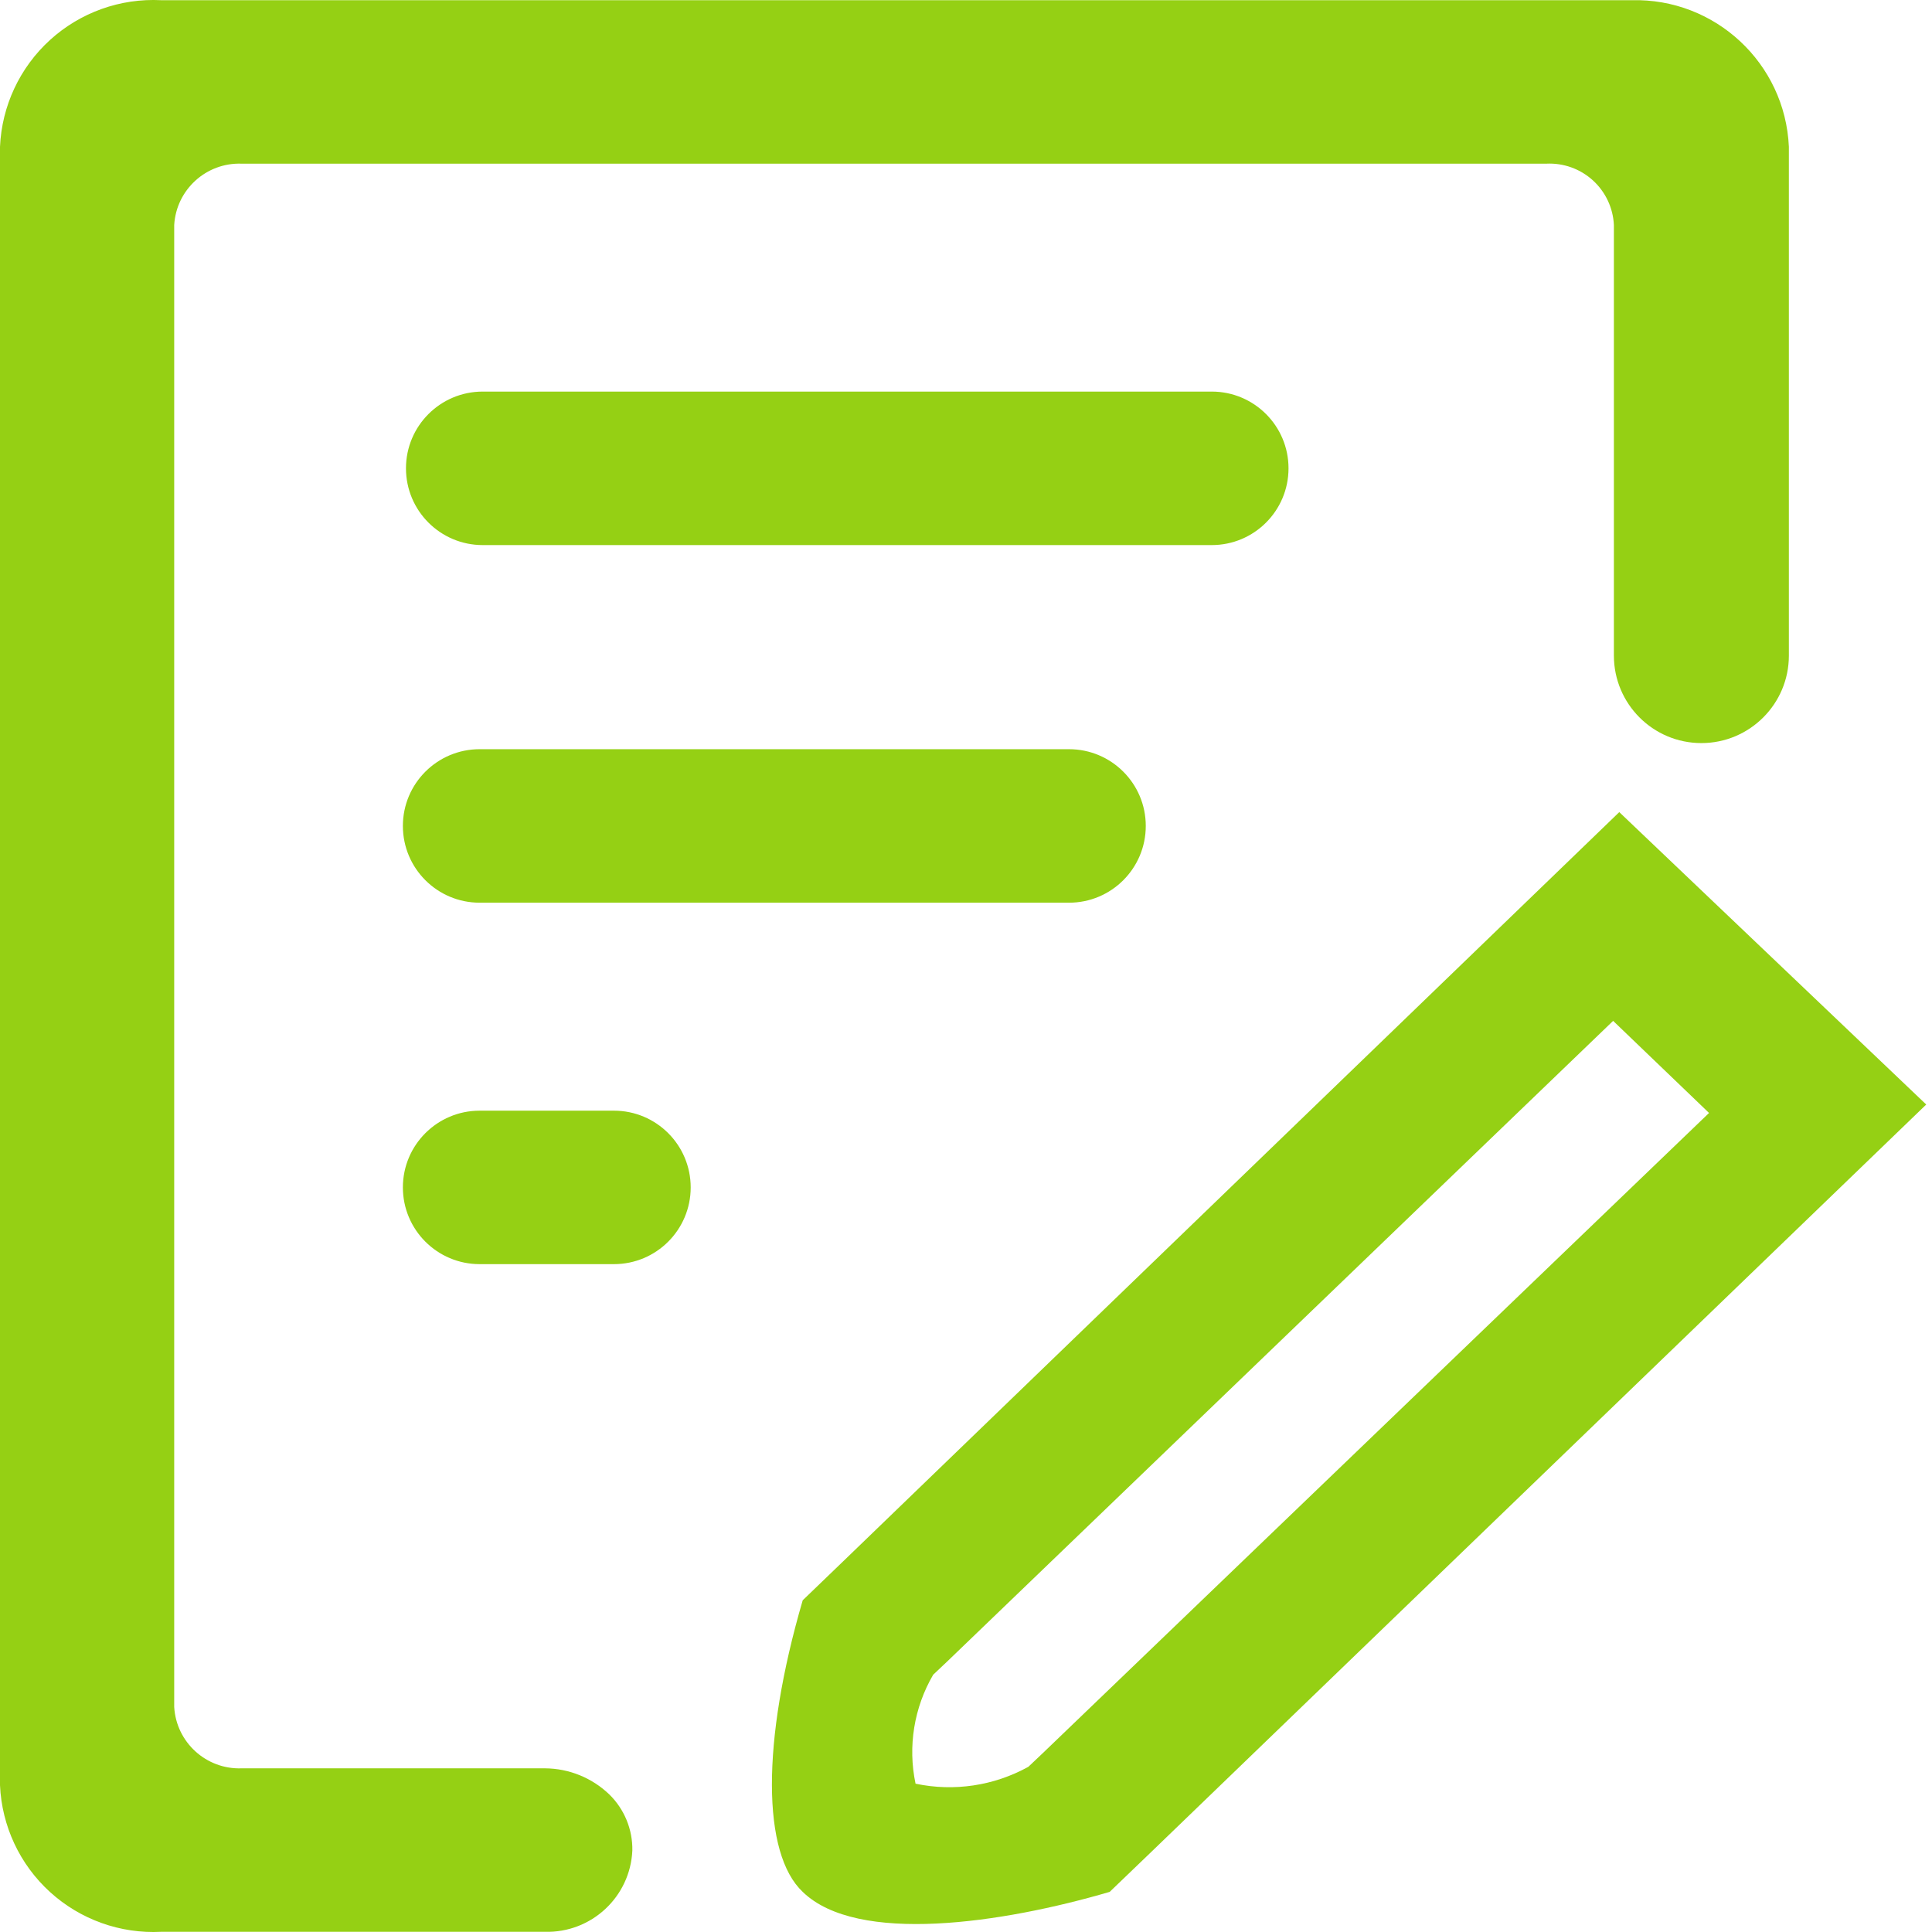
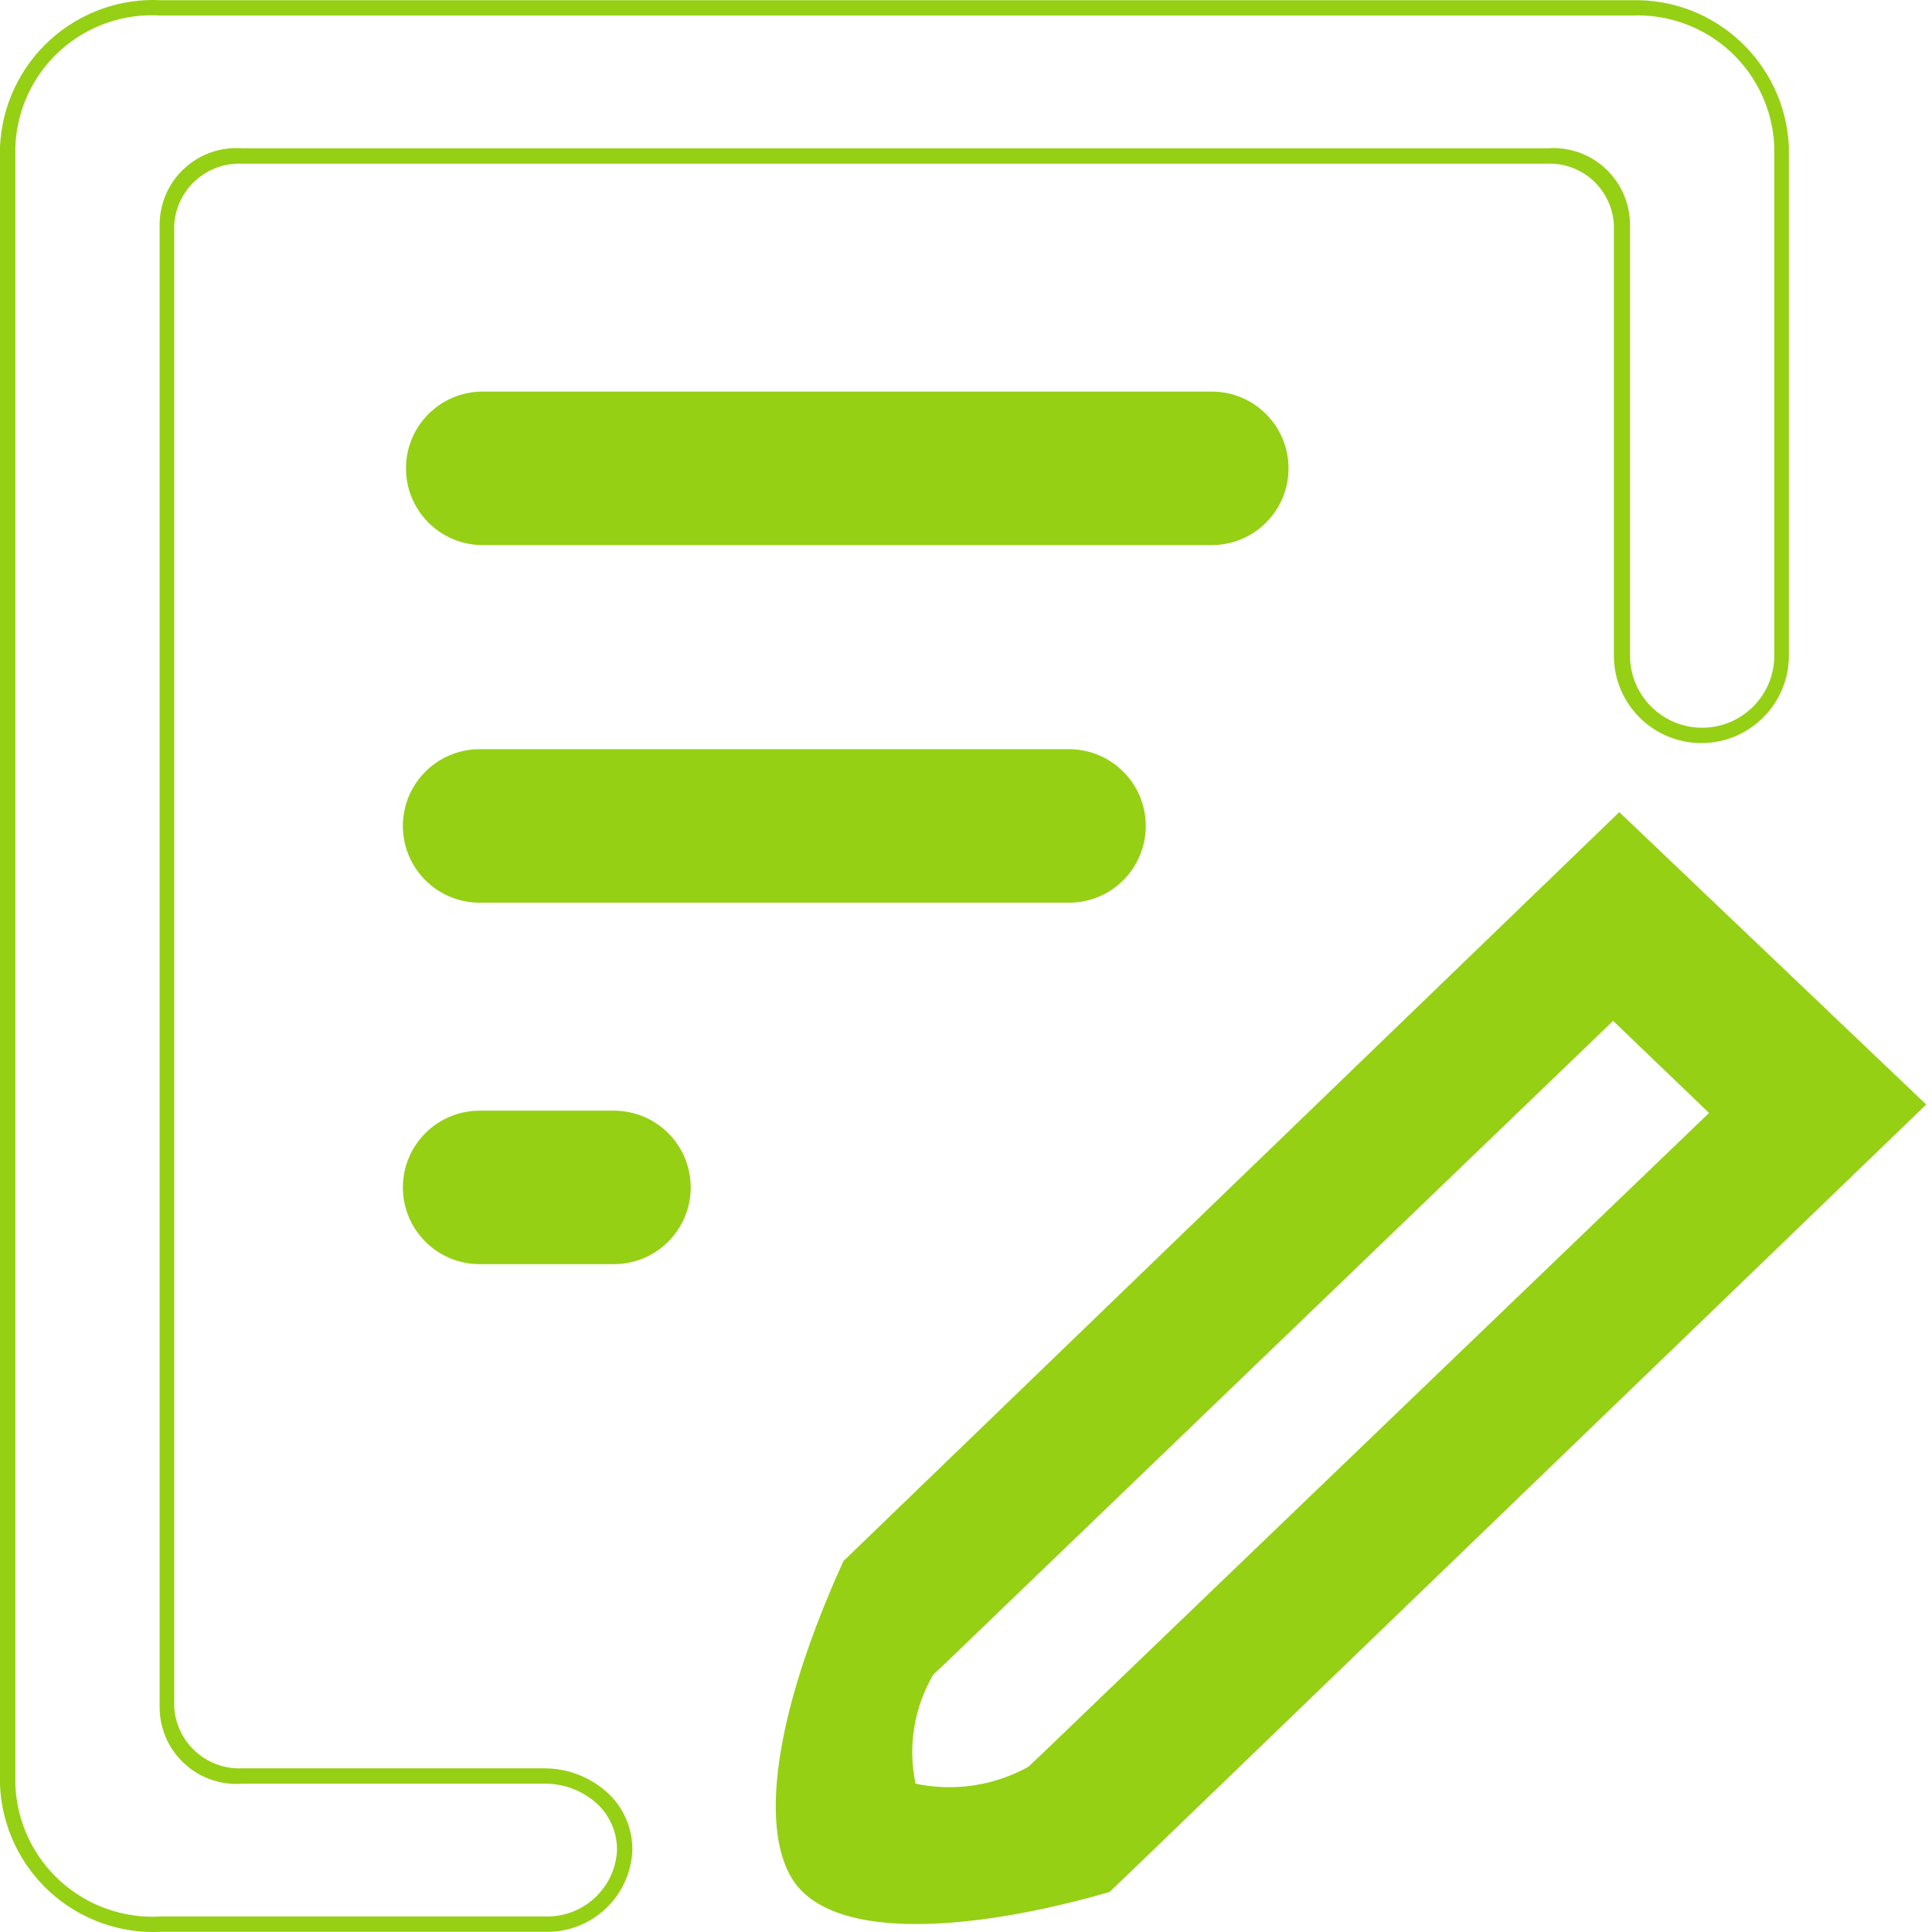
<svg xmlns="http://www.w3.org/2000/svg" width="60px" height="60px" viewBox="0 0 60 60" version="1.1">
  <title>操作记录</title>
  <g id="页面-1" stroke="none" stroke-width="1" fill="none" fill-rule="evenodd">
    <g id="画板" transform="translate(-421, -2208)" fill="#95D014" fill-rule="nonzero">
      <g id="操作记录" transform="translate(421, 2208)">
-         <path d="M16.921,55.06 L7.531,55.06 C6.929,55.099 6.336,54.894 5.888,54.49 C5.439,54.086 5.172,53.518 5.148,52.915 L5.148,6.989 C5.172,6.386 5.439,5.818 5.888,5.415 C6.336,5.011 6.929,4.805 7.531,4.844 L48.047,4.844 C48.65,4.805 49.242,5.011 49.691,5.415 C50.139,5.818 50.406,6.386 50.431,6.989 L50.431,20.36 C50.431,21.728 51.54,22.838 52.909,22.838 C54.278,22.838 55.388,21.728 55.388,20.36 L55.388,4.534 C55.332,3.339 54.804,2.215 53.918,1.411 C53.033,0.606 51.864,0.186 50.669,0.245 L5.005,0.245 C3.802,0.173 2.62,0.587 1.725,1.393 C0.829,2.199 0.294,3.331 0.238,4.534 L0.238,55.442 C0.269,56.662 0.793,57.818 1.692,58.645 C2.59,59.472 3.786,59.898 5.005,59.827 L16.921,59.827 C18.238,59.827 19.305,58.76 19.305,57.444 C19.305,56.127 18.238,55.06 16.921,55.06 L16.921,55.06 Z" id="路径" />
        <path d="M16.921,59.994 L5.005,59.994 C3.736,60.059 2.495,59.614 1.555,58.76 C0.615,57.905 0.056,56.711 0,55.442 L0,4.558 C0.056,3.289 0.615,2.095 1.555,1.24 C2.495,0.386 3.736,-0.059 5.005,0.006 L50.669,0.006 C53.266,-0.061 55.439,1.963 55.555,4.558 L55.555,20.36 C55.555,21.86 54.338,23.077 52.838,23.077 C51.337,23.077 50.121,21.86 50.121,20.36 L50.121,6.989 C50.096,6.458 49.861,5.959 49.468,5.601 C49.074,5.243 48.555,5.057 48.023,5.083 L7.507,5.083 C6.406,5.042 5.474,5.889 5.41,6.989 L5.41,53.011 C5.474,54.111 6.406,54.958 7.507,54.917 L16.921,54.917 C17.668,54.92 18.385,55.211 18.923,55.728 C19.39,56.185 19.649,56.814 19.638,57.468 C19.574,58.91 18.365,60.034 16.921,59.994 Z M5.005,0.483 C3.86,0.405 2.731,0.794 1.878,1.562 C1.025,2.33 0.519,3.411 0.477,4.558 L0.477,55.442 C0.526,56.587 1.033,57.664 1.885,58.43 C2.737,59.197 3.861,59.589 5.005,59.517 L16.921,59.517 C18.102,59.558 19.098,58.647 19.162,57.468 C19.168,56.941 18.962,56.434 18.59,56.061 C18.142,55.63 17.543,55.39 16.921,55.394 L7.531,55.394 C6.867,55.447 6.21,55.22 5.721,54.767 C5.232,54.314 4.955,53.677 4.957,53.011 L4.957,6.989 C4.955,6.323 5.232,5.686 5.721,5.233 C6.21,4.78 6.867,4.553 7.531,4.606 L48.047,4.606 C48.712,4.553 49.368,4.78 49.857,5.233 C50.346,5.686 50.623,6.323 50.621,6.989 L50.621,20.36 C50.621,21.597 51.624,22.6 52.862,22.6 C54.099,22.6 55.102,21.597 55.102,20.36 L55.102,4.558 C55.059,3.429 54.566,2.363 53.734,1.598 C52.902,0.833 51.798,0.431 50.669,0.483 L5.005,0.483 Z" id="形状" />
-         <path d="M40.016,14.544 C40.016,13.228 38.949,12.161 37.632,12.161 L14.991,12.161 C13.675,12.161 12.608,13.228 12.608,14.544 C12.608,15.861 13.675,16.928 14.991,16.928 L37.632,16.928 C38.949,16.928 40.016,15.861 40.016,14.544 Z M14.896,23.267 C13.579,23.267 12.512,24.334 12.512,25.65 C12.512,26.967 13.579,28.034 14.896,28.034 L33.199,28.034 C34.516,28.034 35.583,26.967 35.583,25.65 C35.583,24.334 34.516,23.267 33.199,23.267 L14.896,23.267 Z M19.066,34.493 L14.896,34.493 C13.579,34.493 12.512,35.56 12.512,36.876 C12.512,38.192 13.579,39.259 14.896,39.259 L19.066,39.259 C20.383,39.259 21.45,38.192 21.45,36.876 C21.45,35.56 20.383,34.493 19.066,34.493 Z M50.288,25.221 L26.192,48.482 L24.929,49.698 C23.642,54.107 23.666,57.563 24.929,58.754 C26.621,60.399 31.126,59.732 34.462,58.754 L35.702,57.563 L59.821,34.302 L50.288,25.221 Z M32.389,54.441 L31.936,54.87 C30.869,55.46 29.626,55.646 28.433,55.394 C28.189,54.237 28.385,53.031 28.981,52.01 L29.41,51.605 L50.097,31.704 L53.076,34.564 L32.389,54.441 Z" id="形状" />
+         <path d="M40.016,14.544 C40.016,13.228 38.949,12.161 37.632,12.161 L14.991,12.161 C13.675,12.161 12.608,13.228 12.608,14.544 C12.608,15.861 13.675,16.928 14.991,16.928 L37.632,16.928 C38.949,16.928 40.016,15.861 40.016,14.544 Z M14.896,23.267 C13.579,23.267 12.512,24.334 12.512,25.65 C12.512,26.967 13.579,28.034 14.896,28.034 L33.199,28.034 C34.516,28.034 35.583,26.967 35.583,25.65 C35.583,24.334 34.516,23.267 33.199,23.267 L14.896,23.267 Z M19.066,34.493 L14.896,34.493 C13.579,34.493 12.512,35.56 12.512,36.876 C12.512,38.192 13.579,39.259 14.896,39.259 L19.066,39.259 C20.383,39.259 21.45,38.192 21.45,36.876 C21.45,35.56 20.383,34.493 19.066,34.493 Z M50.288,25.221 L26.192,48.482 C23.642,54.107 23.666,57.563 24.929,58.754 C26.621,60.399 31.126,59.732 34.462,58.754 L35.702,57.563 L59.821,34.302 L50.288,25.221 Z M32.389,54.441 L31.936,54.87 C30.869,55.46 29.626,55.646 28.433,55.394 C28.189,54.237 28.385,53.031 28.981,52.01 L29.41,51.605 L50.097,31.704 L53.076,34.564 L32.389,54.441 Z" id="形状" />
      </g>
    </g>
  </g>
</svg>